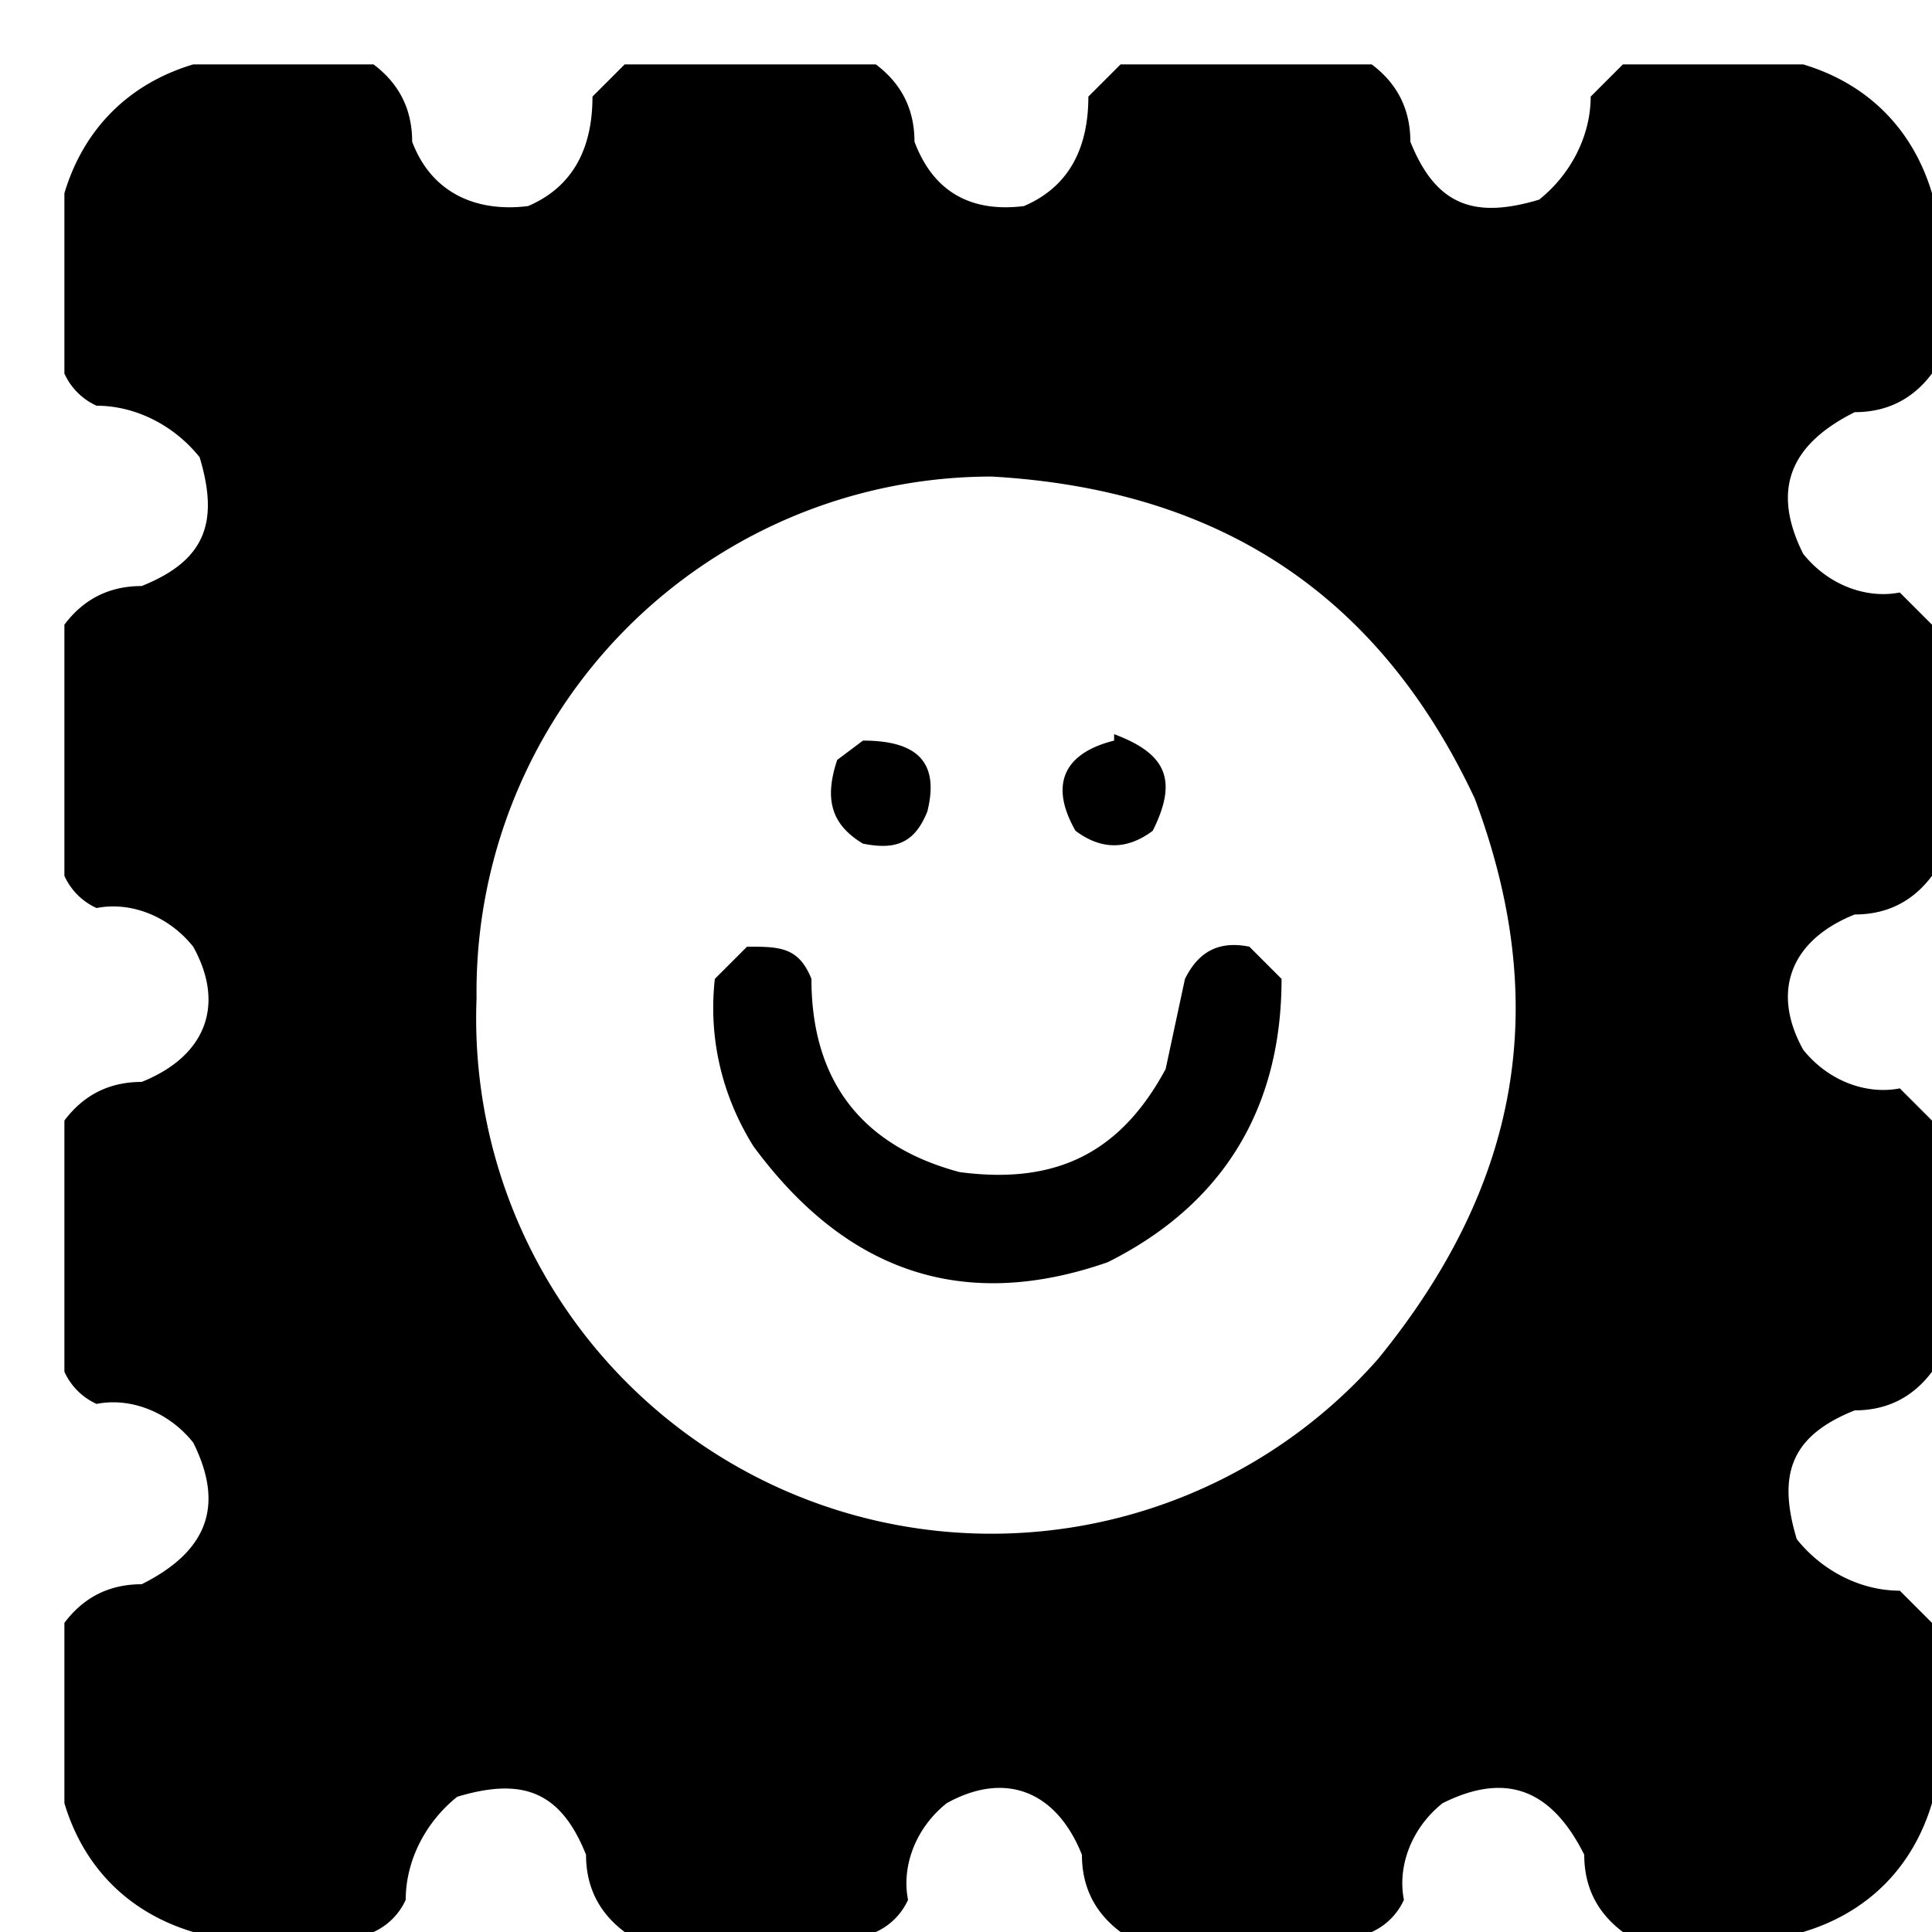
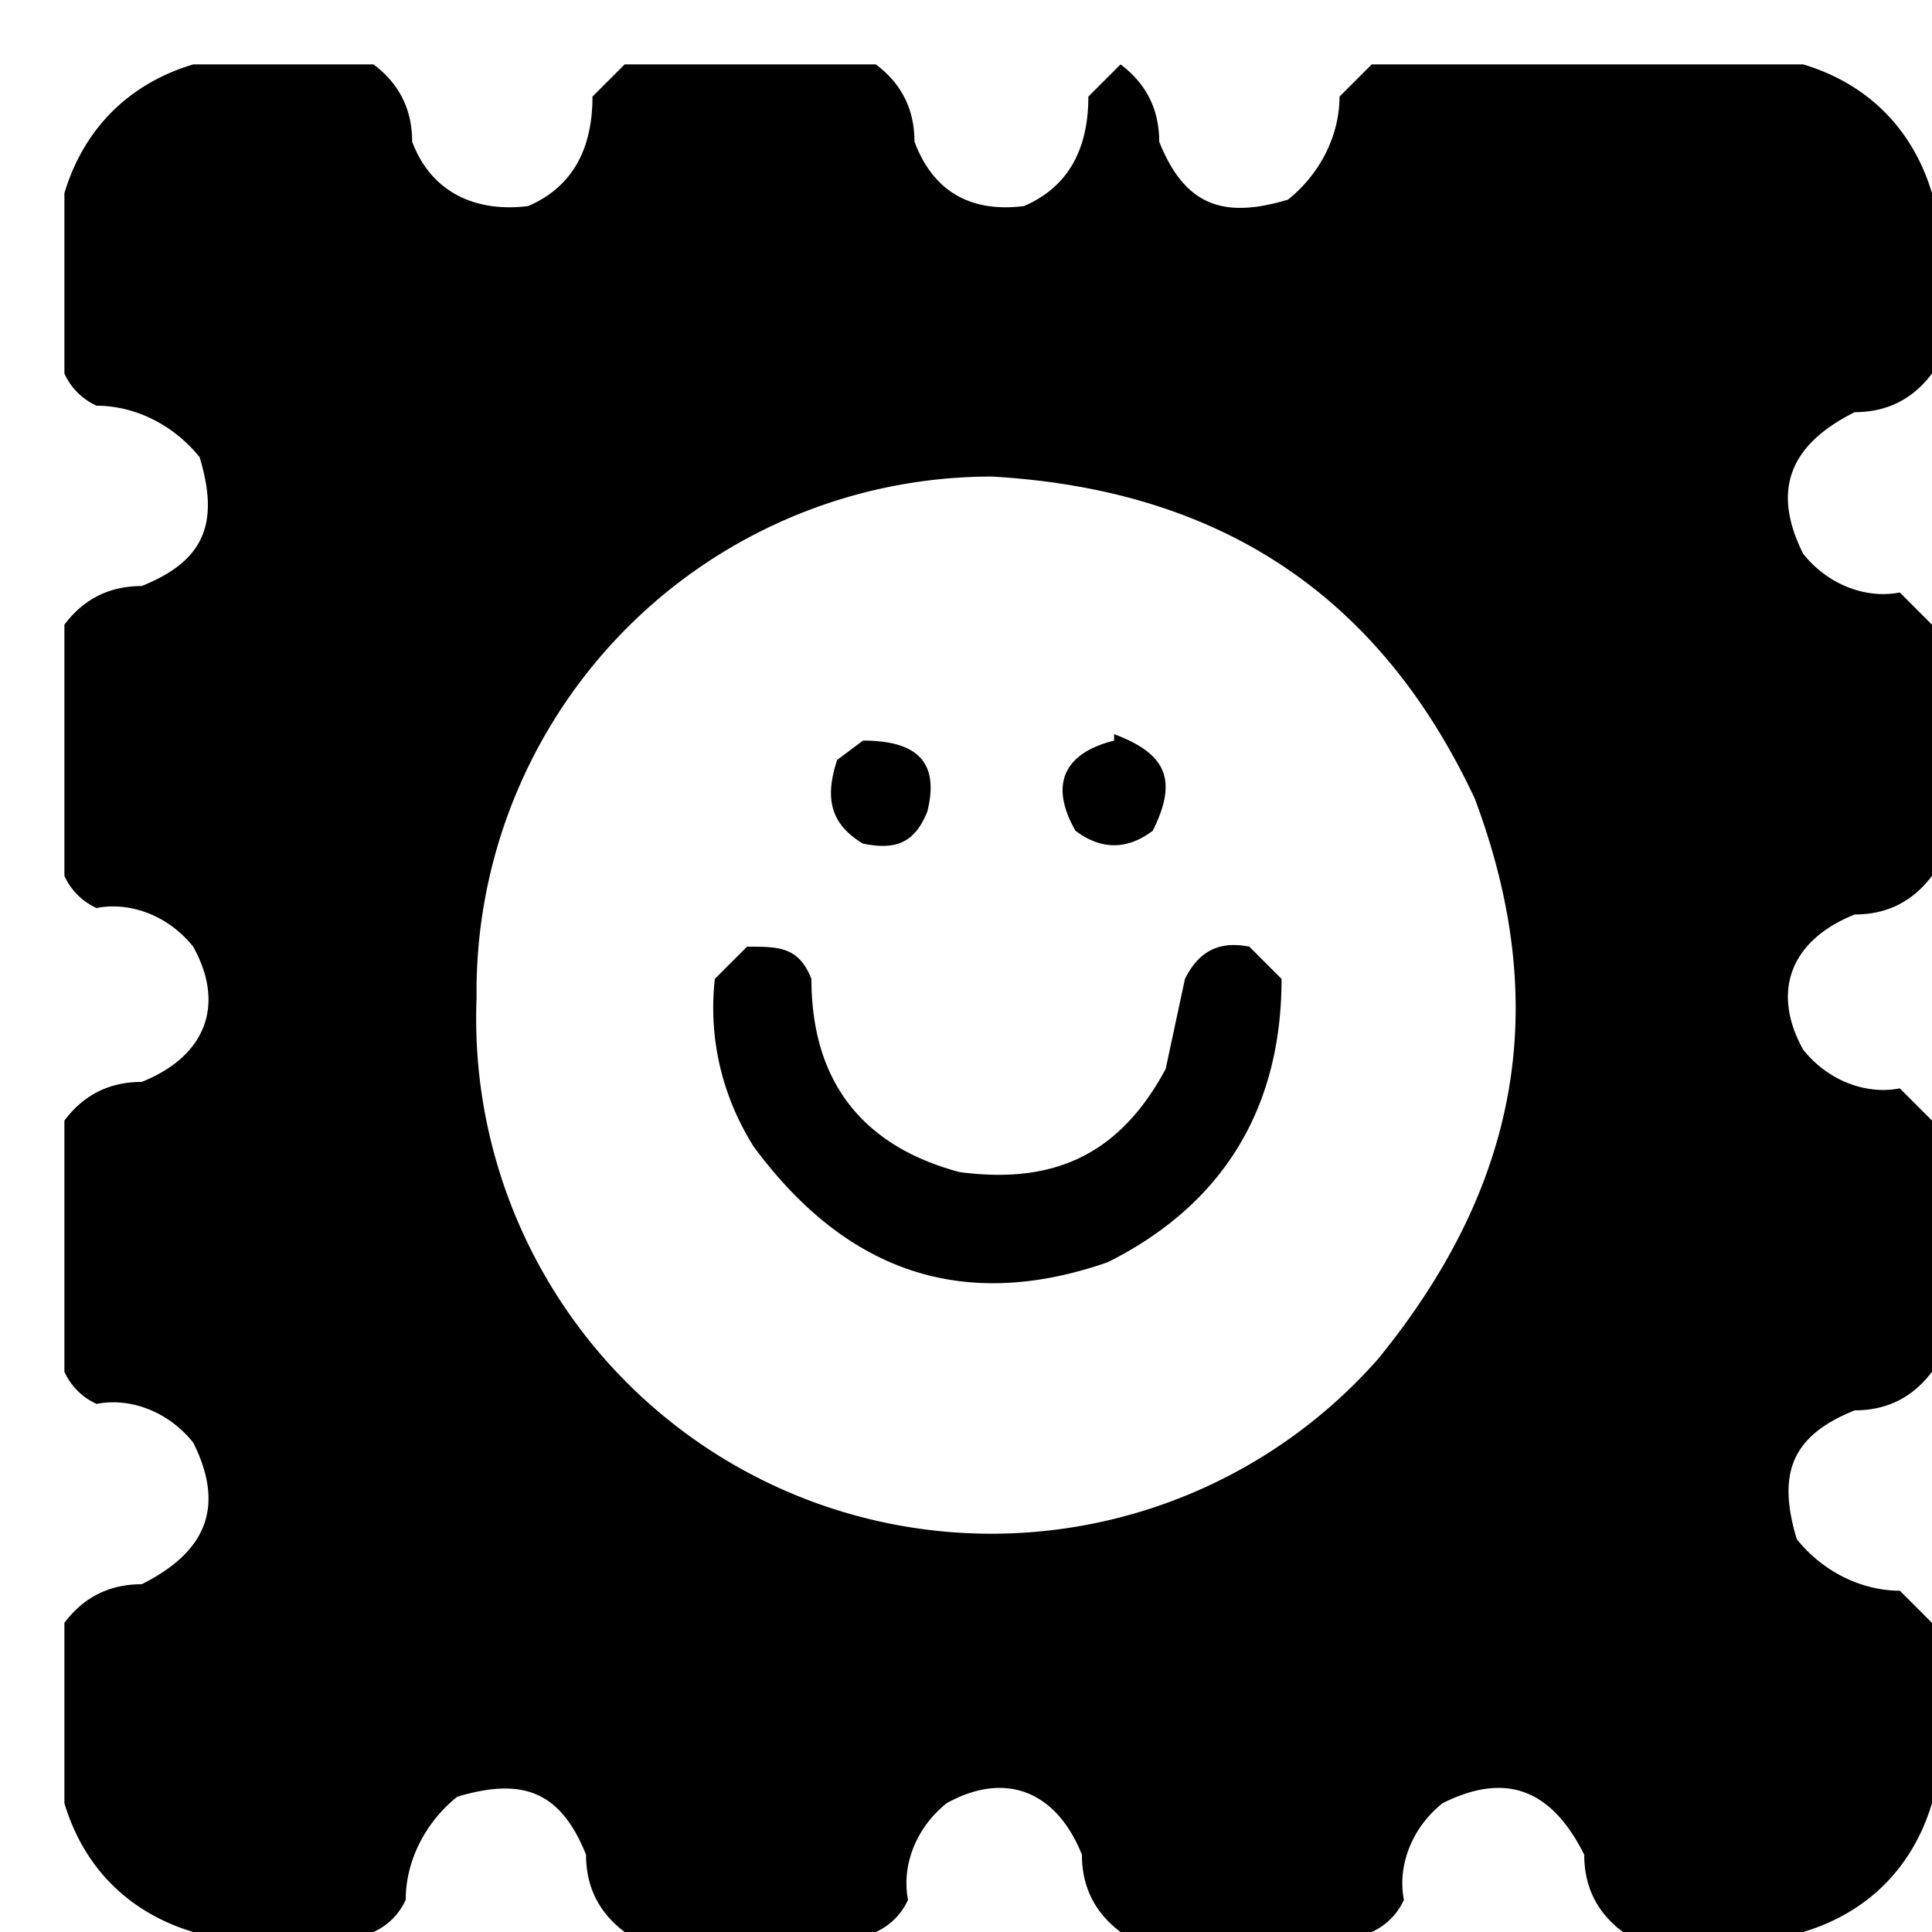
<svg xmlns="http://www.w3.org/2000/svg" width="30" height="30" fill="none">
-   <path fill="#000" fill-rule="evenodd" d="M3 1h2.8c.4.3.6.7.6 1.2.3.8 1 1.1 1.8 1 .7-.3 1-.9 1-1.7l.5-.5h3.9c.4.3.6.7.6 1.2.3.8.9 1.1 1.7 1 .7-.3 1-.9 1-1.7l.5-.5h3.9c.4.3.6.7.6 1.2.4 1 1 1.2 2 .9.5-.4.8-1 .8-1.6l.5-.5H28c1 .3 1.7 1 2 2v2.8c-.3.4-.7.6-1.2.6-1 .5-1.3 1.2-.8 2.2.4.5 1 .7 1.5.6l.5.5v3.9c-.3.4-.7.6-1.2.6-1 .4-1.3 1.2-.8 2.1.4.5 1 .7 1.5.6l.5.5v3.9c-.3.4-.7.6-1.2.6-1 .4-1.2 1-.9 2 .4.5 1 .8 1.6.8l.5.5V28c-.3 1-1 1.7-2 2h-2.8c-.4-.3-.6-.7-.6-1.2-.5-1-1.2-1.3-2.2-.8-.5.4-.7 1-.6 1.5a1 1 0 0 1-.5.5h-3.9c-.4-.3-.6-.7-.6-1.2-.4-1-1.2-1.3-2.1-.8-.5.4-.7 1-.6 1.5a1 1 0 0 1-.5.5H9.7c-.4-.3-.6-.7-.6-1.2-.4-1-1-1.2-2-.9-.5.4-.8 1-.8 1.6a1 1 0 0 1-.5.5H3c-1-.3-1.7-1-2-2v-2.8c.3-.4.7-.6 1.2-.6 1-.5 1.3-1.2.8-2.2-.4-.5-1-.7-1.5-.6a1 1 0 0 1-.5-.5v-3.9c.3-.4.7-.6 1.2-.6 1-.4 1.3-1.2.8-2.1-.4-.5-1-.7-1.5-.6a1 1 0 0 1-.5-.5V9.7c.3-.4.7-.6 1.2-.6 1-.4 1.2-1 .9-2-.4-.5-1-.8-1.6-.8a1 1 0 0 1-.5-.5V3c.3-1 1-1.7 2-2Zm12.4 6.4c3.5.2 6 1.8 7.5 5 1.2 3.2.7 6-1.5 8.7a8 8 0 0 1-14-5.6 8 8 0 0 1 8-8.1Zm1.9 4c.8.3 1 .7.6 1.5-.4.3-.8.3-1.2 0-.4-.7-.2-1.2.6-1.4Zm-3.9.1c.8 0 1.2.3 1 1.1-.2.5-.5.6-1 .5-.5-.3-.6-.7-.4-1.3l.4-.3Zm-1.8 3.2c.5 0 .8 0 1 .5 0 1.6.8 2.6 2.3 3 1.5.2 2.5-.3 3.2-1.6l.3-1.4c.2-.4.5-.6 1-.5l.5.5c0 2-.9 3.5-2.7 4.4-2.3.8-4.1.1-5.5-1.8-.5-.8-.7-1.7-.6-2.6l.5-.5Z" clip-rule="evenodd" />
+   <path fill="#000" fill-rule="evenodd" d="M3 1h2.8c.4.3.6.7.6 1.2.3.8 1 1.1 1.8 1 .7-.3 1-.9 1-1.7l.5-.5h3.9c.4.3.6.7.6 1.2.3.8.9 1.1 1.7 1 .7-.3 1-.9 1-1.7l.5-.5c.4.3.6.7.6 1.2.4 1 1 1.2 2 .9.5-.4.8-1 .8-1.6l.5-.5H28c1 .3 1.7 1 2 2v2.8c-.3.4-.7.6-1.2.6-1 .5-1.3 1.2-.8 2.2.4.5 1 .7 1.5.6l.5.5v3.9c-.3.4-.7.6-1.2.6-1 .4-1.3 1.2-.8 2.1.4.5 1 .7 1.5.6l.5.5v3.9c-.3.4-.7.6-1.2.6-1 .4-1.2 1-.9 2 .4.5 1 .8 1.6.8l.5.5V28c-.3 1-1 1.7-2 2h-2.8c-.4-.3-.6-.7-.6-1.2-.5-1-1.2-1.3-2.2-.8-.5.4-.7 1-.6 1.5a1 1 0 0 1-.5.5h-3.9c-.4-.3-.6-.7-.6-1.2-.4-1-1.2-1.3-2.1-.8-.5.4-.7 1-.6 1.5a1 1 0 0 1-.5.5H9.7c-.4-.3-.6-.7-.6-1.2-.4-1-1-1.2-2-.9-.5.4-.8 1-.8 1.6a1 1 0 0 1-.5.5H3c-1-.3-1.7-1-2-2v-2.8c.3-.4.7-.6 1.2-.6 1-.5 1.3-1.2.8-2.2-.4-.5-1-.7-1.5-.6a1 1 0 0 1-.5-.5v-3.9c.3-.4.7-.6 1.2-.6 1-.4 1.3-1.2.8-2.1-.4-.5-1-.7-1.5-.6a1 1 0 0 1-.5-.5V9.7c.3-.4.7-.6 1.2-.6 1-.4 1.2-1 .9-2-.4-.5-1-.8-1.6-.8a1 1 0 0 1-.5-.5V3c.3-1 1-1.7 2-2Zm12.4 6.4c3.5.2 6 1.8 7.5 5 1.2 3.2.7 6-1.5 8.7a8 8 0 0 1-14-5.6 8 8 0 0 1 8-8.1Zm1.9 4c.8.3 1 .7.6 1.5-.4.3-.8.3-1.2 0-.4-.7-.2-1.2.6-1.4Zm-3.9.1c.8 0 1.2.3 1 1.1-.2.5-.5.6-1 .5-.5-.3-.6-.7-.4-1.3l.4-.3Zm-1.8 3.2c.5 0 .8 0 1 .5 0 1.6.8 2.6 2.3 3 1.5.2 2.5-.3 3.2-1.6l.3-1.4c.2-.4.5-.6 1-.5l.5.5c0 2-.9 3.5-2.7 4.4-2.3.8-4.1.1-5.5-1.8-.5-.8-.7-1.7-.6-2.6l.5-.5Z" clip-rule="evenodd" />
</svg>